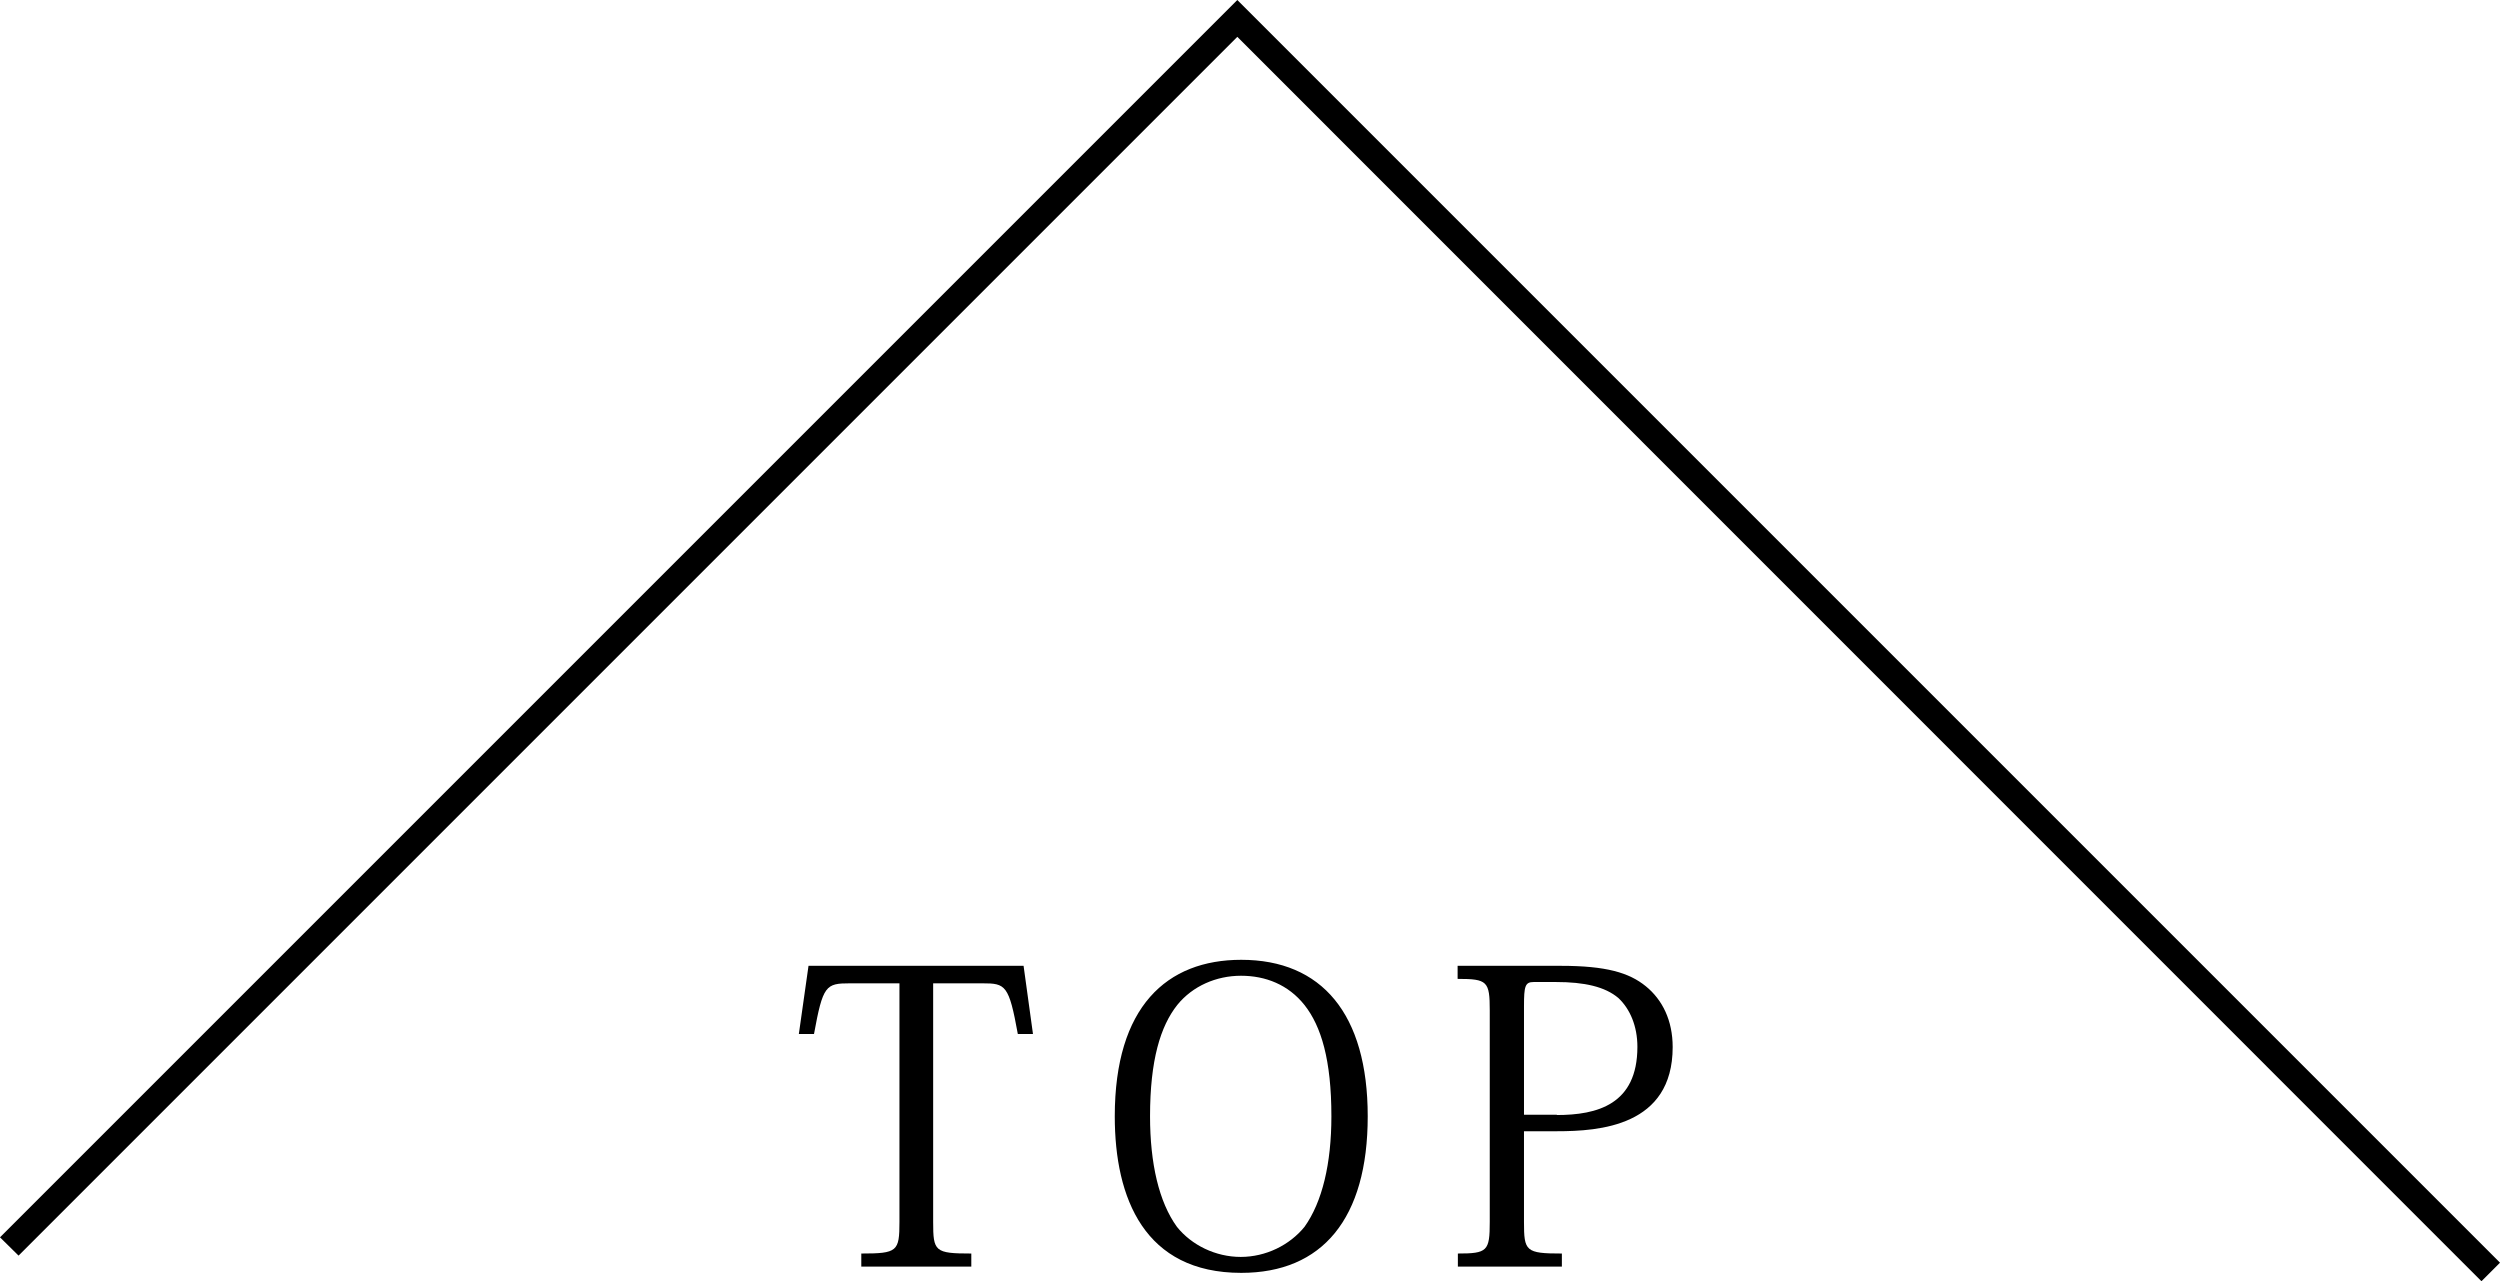
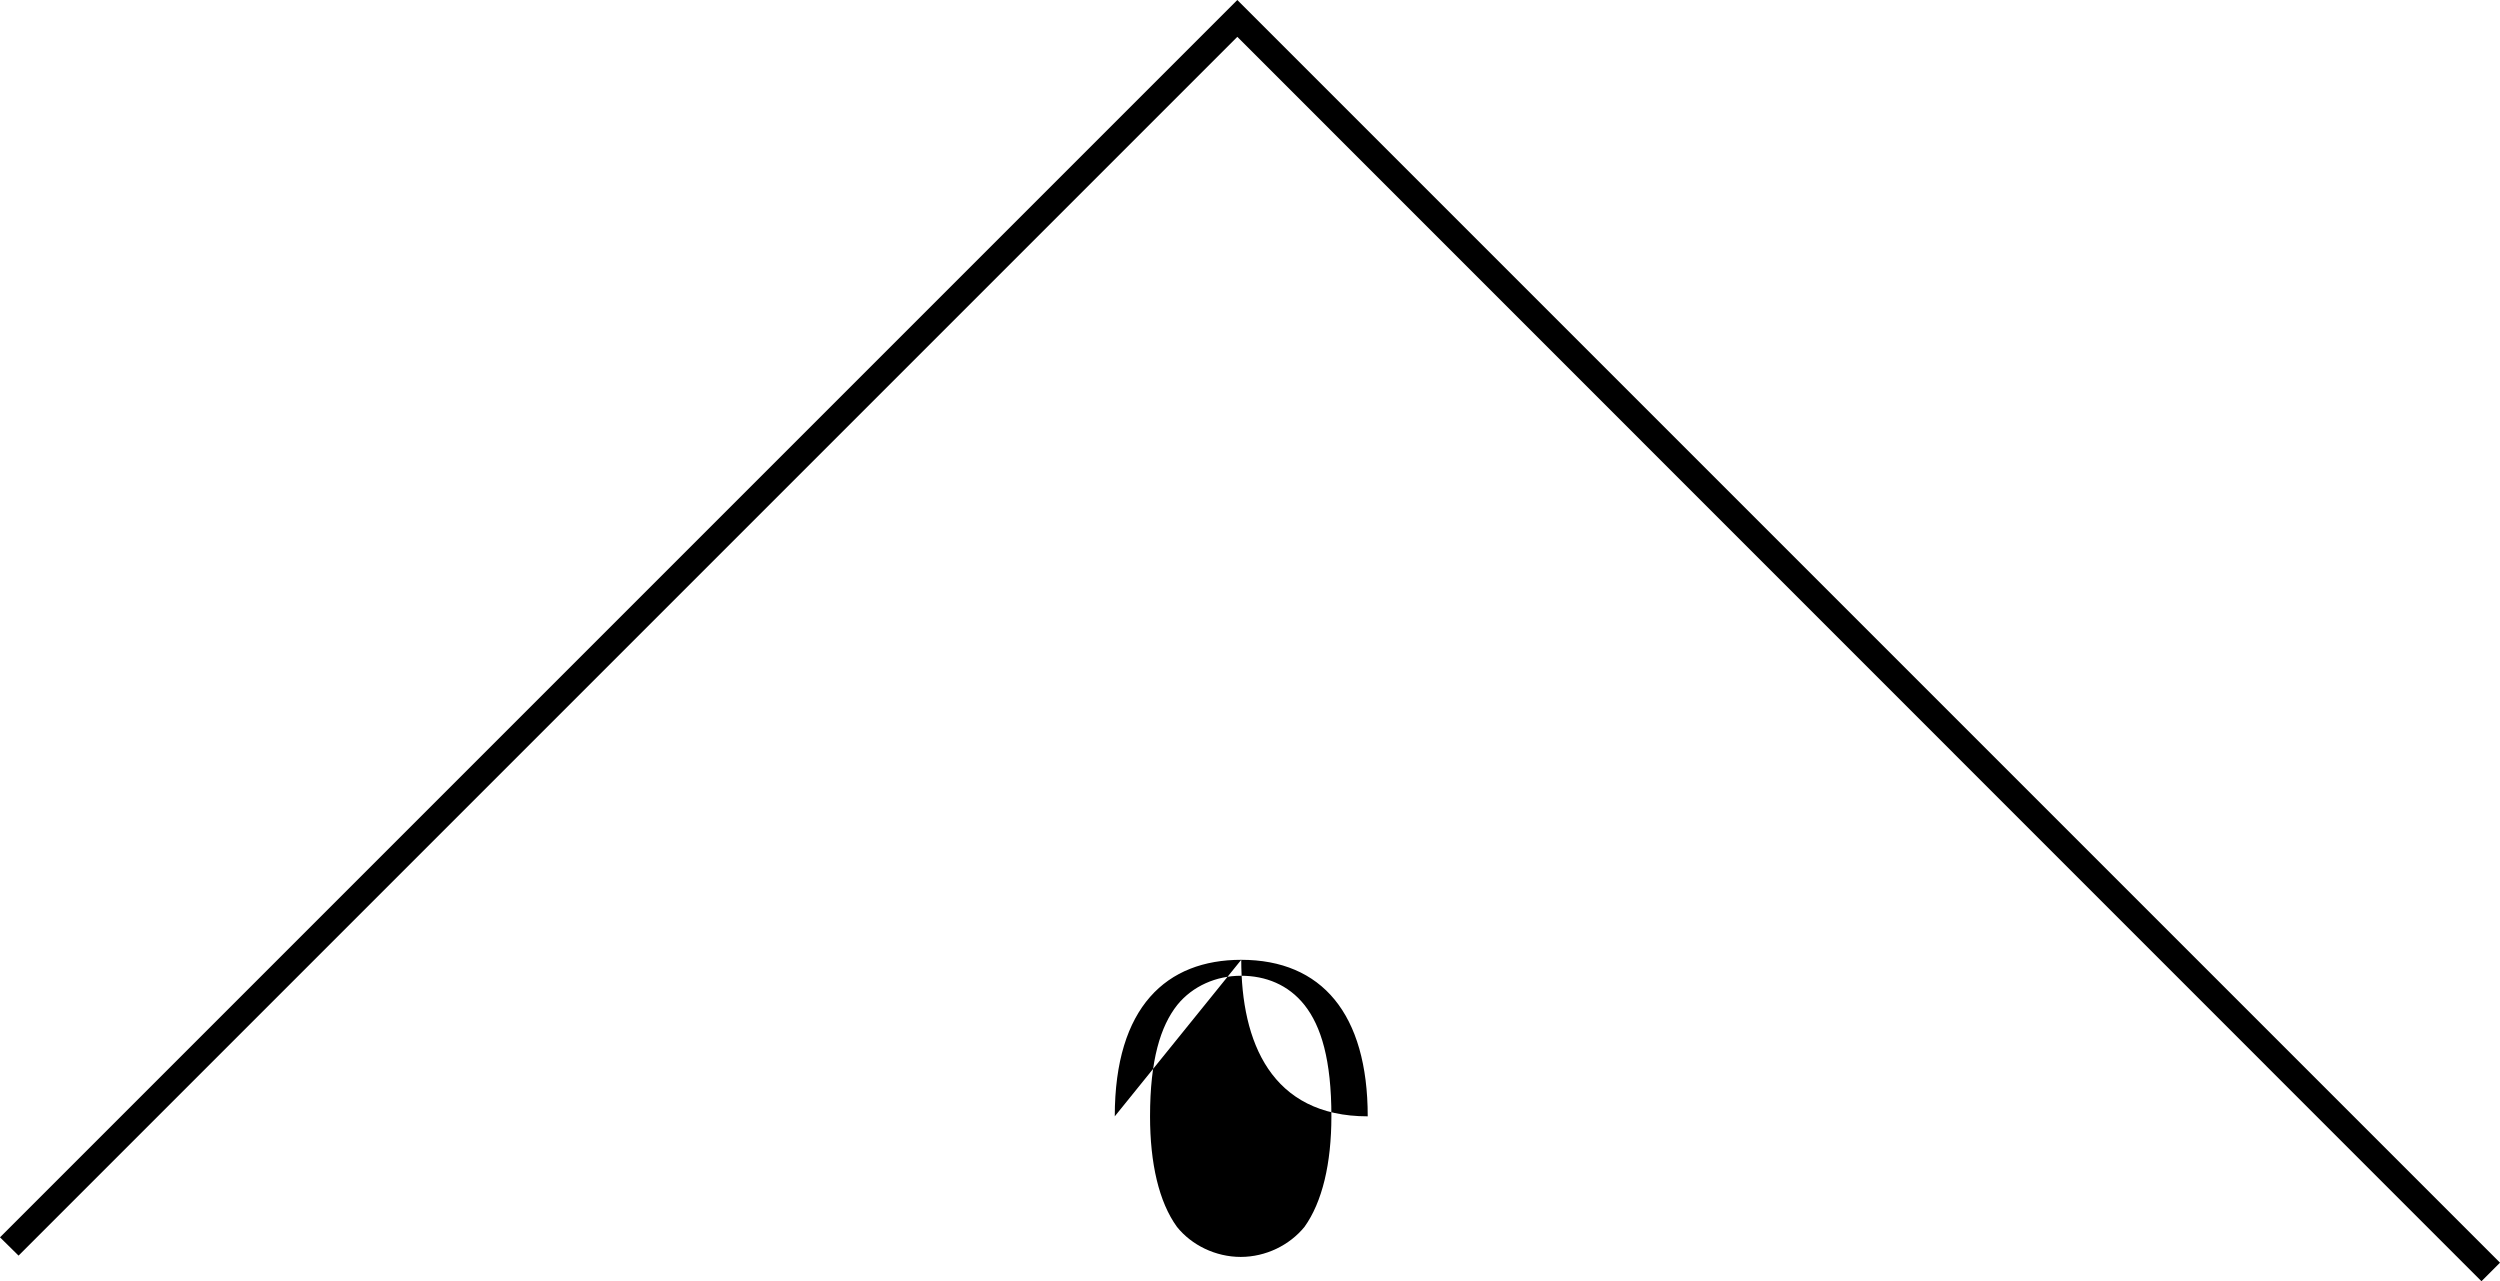
<svg xmlns="http://www.w3.org/2000/svg" id="_レイヤー_2" viewBox="0 0 95.67 49.03">
  <g id="_レイヤー_1-2">
    <g>
      <g>
-         <path d="m35.71,37.63v9.13c0,1.13.06,1.21,1.46,1.21v.5h-4.21v-.5c1.38,0,1.46-.08,1.46-1.21v-9.13h-1.9c-.92,0-1.03.08-1.37,1.94h-.58l.37-2.61h8.23l.36,2.61h-.58c-.34-1.88-.47-1.94-1.35-1.94h-1.9Z" />
-         <path d="m42.66,42.72c0-4.2,1.99-5.99,4.84-5.99,3.08,0,4.84,2.07,4.84,5.99s-1.74,5.99-4.84,5.99c-3.7,0-4.84-2.85-4.84-5.99Zm2.39-4.26c-.64.81-1.04,2.1-1.04,4.26,0,1.8.34,3.28,1.03,4.23.56.7,1.48,1.15,2.44,1.15s1.87-.45,2.44-1.15c.68-.95,1.03-2.42,1.03-4.23,0-2.16-.39-3.45-1.03-4.26-.62-.78-1.49-1.12-2.43-1.12s-1.85.39-2.44,1.12Z" />
-         <path d="m55.78,47.97c1.14,0,1.23-.09,1.23-1.21v-8.09c0-1.12-.09-1.21-1.23-1.21v-.5h3.95c1.73,0,2.61.26,3.25.78s1.03,1.31,1.03,2.33c0,3.03-2.81,3.22-4.43,3.22h-1.26v3.47c0,1.12.06,1.21,1.45,1.21v.5h-3.98v-.5Zm3.79-5.3c1.55,0,3.09-.4,3.09-2.61,0-.79-.28-1.45-.73-1.87-.51-.43-1.29-.61-2.39-.61h-.85c-.33,0-.37.16-.37.93v4.15h1.26Z" />
+         <path d="m42.66,42.72c0-4.2,1.99-5.99,4.84-5.99,3.08,0,4.84,2.07,4.84,5.99c-3.7,0-4.84-2.85-4.84-5.99Zm2.39-4.26c-.64.81-1.04,2.1-1.04,4.26,0,1.8.34,3.28,1.03,4.23.56.7,1.48,1.15,2.44,1.15s1.87-.45,2.44-1.15c.68-.95,1.03-2.42,1.03-4.23,0-2.16-.39-3.45-1.03-4.26-.62-.78-1.49-1.12-2.43-1.12s-1.85.39-2.44,1.12Z" />
      </g>
      <polygon points="94.96 49.03 47.35 1.41 .71 48.05 0 47.35 47.35 0 95.67 48.32 94.96 49.03" />
    </g>
  </g>
</svg>